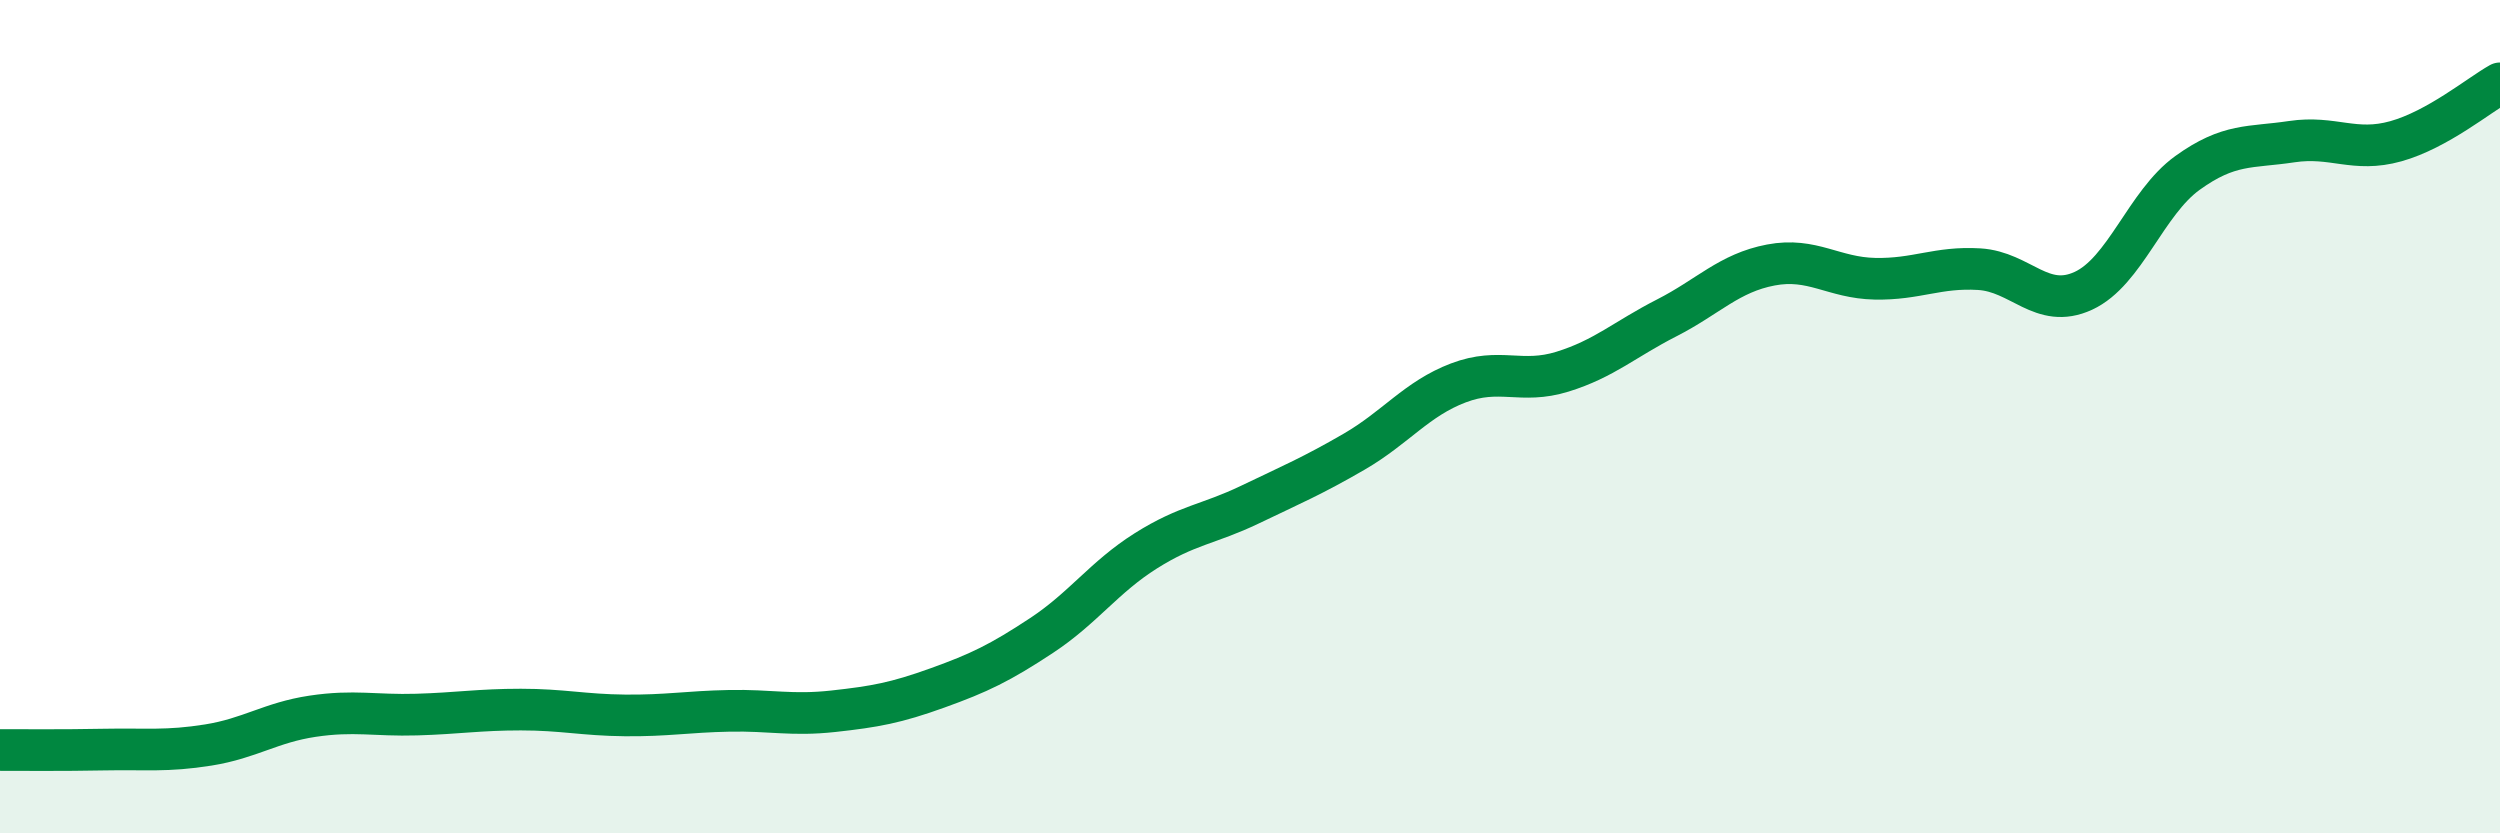
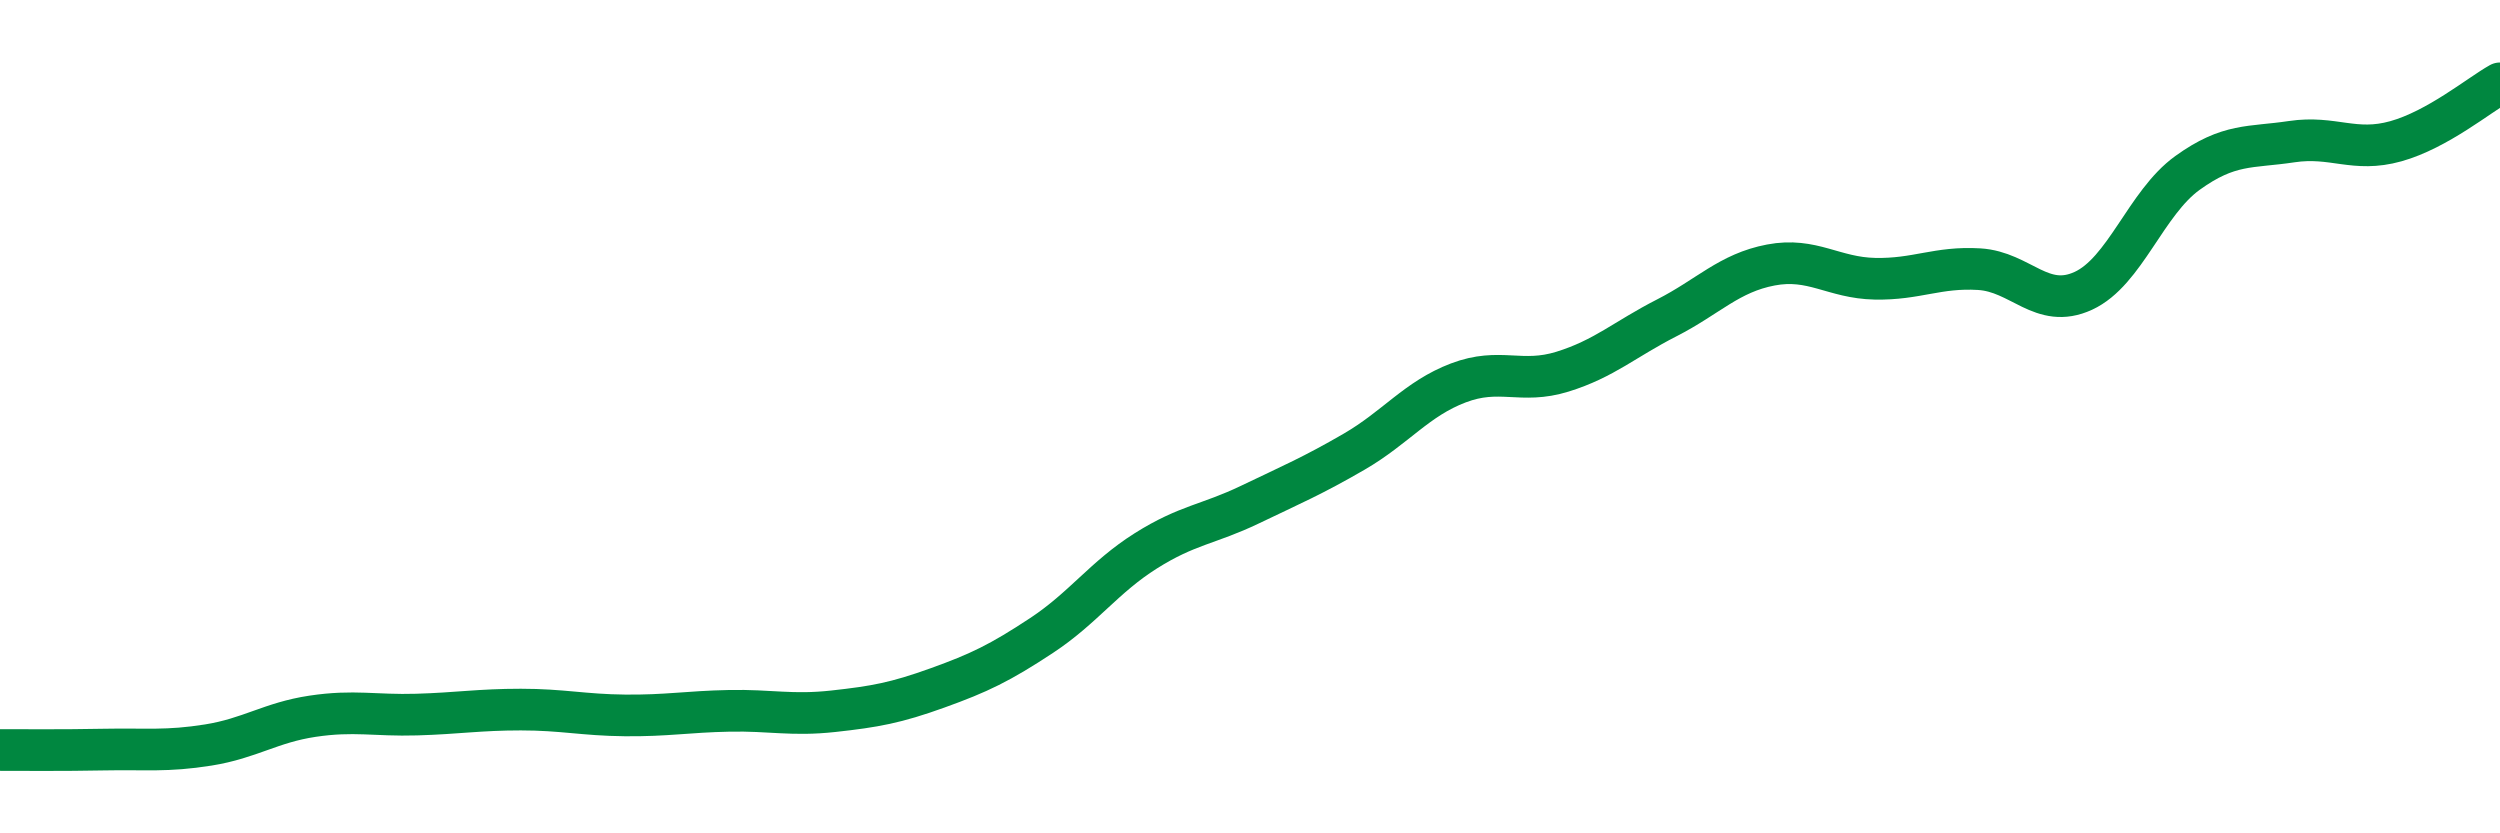
<svg xmlns="http://www.w3.org/2000/svg" width="60" height="20" viewBox="0 0 60 20">
-   <path d="M 0,18 C 0.5,18 1.5,18.01 2.5,17.99 C 3.5,17.97 4,18.04 5,17.88 C 6,17.72 6.5,17.34 7.5,17.19 C 8.5,17.04 9,17.18 10,17.15 C 11,17.12 11.5,17.03 12.5,17.03 C 13.5,17.03 14,17.16 15,17.17 C 16,17.18 16.5,17.08 17.5,17.06 C 18.5,17.04 19,17.18 20,17.07 C 21,16.96 21.5,16.87 22.5,16.51 C 23.5,16.15 24,15.91 25,15.25 C 26,14.59 26.5,13.85 27.5,13.22 C 28.5,12.59 29,12.59 30,12.11 C 31,11.63 31.5,11.42 32.5,10.84 C 33.5,10.26 34,9.57 35,9.19 C 36,8.81 36.5,9.23 37.5,8.92 C 38.5,8.61 39,8.14 40,7.63 C 41,7.12 41.5,6.55 42.5,6.36 C 43.5,6.17 44,6.67 45,6.69 C 46,6.71 46.5,6.4 47.5,6.46 C 48.5,6.52 49,7.44 50,6.98 C 51,6.52 51.5,4.87 52.5,4.15 C 53.5,3.43 54,3.55 55,3.4 C 56,3.25 56.5,3.67 57.5,3.39 C 58.5,3.11 59.5,2.28 60,2L60 20L0 20Z" fill="#008740" opacity="0.1" stroke-linecap="round" stroke-linejoin="round" />
  <path d="M 0,18 C 0.5,18 1.5,18.01 2.5,17.99 C 3.5,17.97 4,18.04 5,17.88 C 6,17.72 6.5,17.34 7.5,17.19 C 8.5,17.04 9,17.18 10,17.15 C 11,17.12 11.5,17.03 12.5,17.03 C 13.5,17.03 14,17.16 15,17.17 C 16,17.18 16.5,17.08 17.5,17.06 C 18.5,17.04 19,17.18 20,17.07 C 21,16.96 21.5,16.87 22.5,16.51 C 23.5,16.15 24,15.91 25,15.25 C 26,14.59 26.5,13.85 27.5,13.22 C 28.5,12.59 29,12.59 30,12.11 C 31,11.63 31.5,11.42 32.5,10.84 C 33.5,10.26 34,9.57 35,9.19 C 36,8.81 36.5,9.23 37.5,8.92 C 38.5,8.61 39,8.14 40,7.63 C 41,7.12 41.5,6.55 42.5,6.36 C 43.5,6.17 44,6.67 45,6.69 C 46,6.71 46.5,6.4 47.5,6.46 C 48.5,6.52 49,7.44 50,6.98 C 51,6.52 51.5,4.87 52.5,4.15 C 53.5,3.43 54,3.55 55,3.4 C 56,3.25 56.5,3.67 57.5,3.39 C 58.5,3.11 59.5,2.28 60,2" stroke="#008740" stroke-width="1" fill="none" stroke-linecap="round" stroke-linejoin="round" />
</svg>